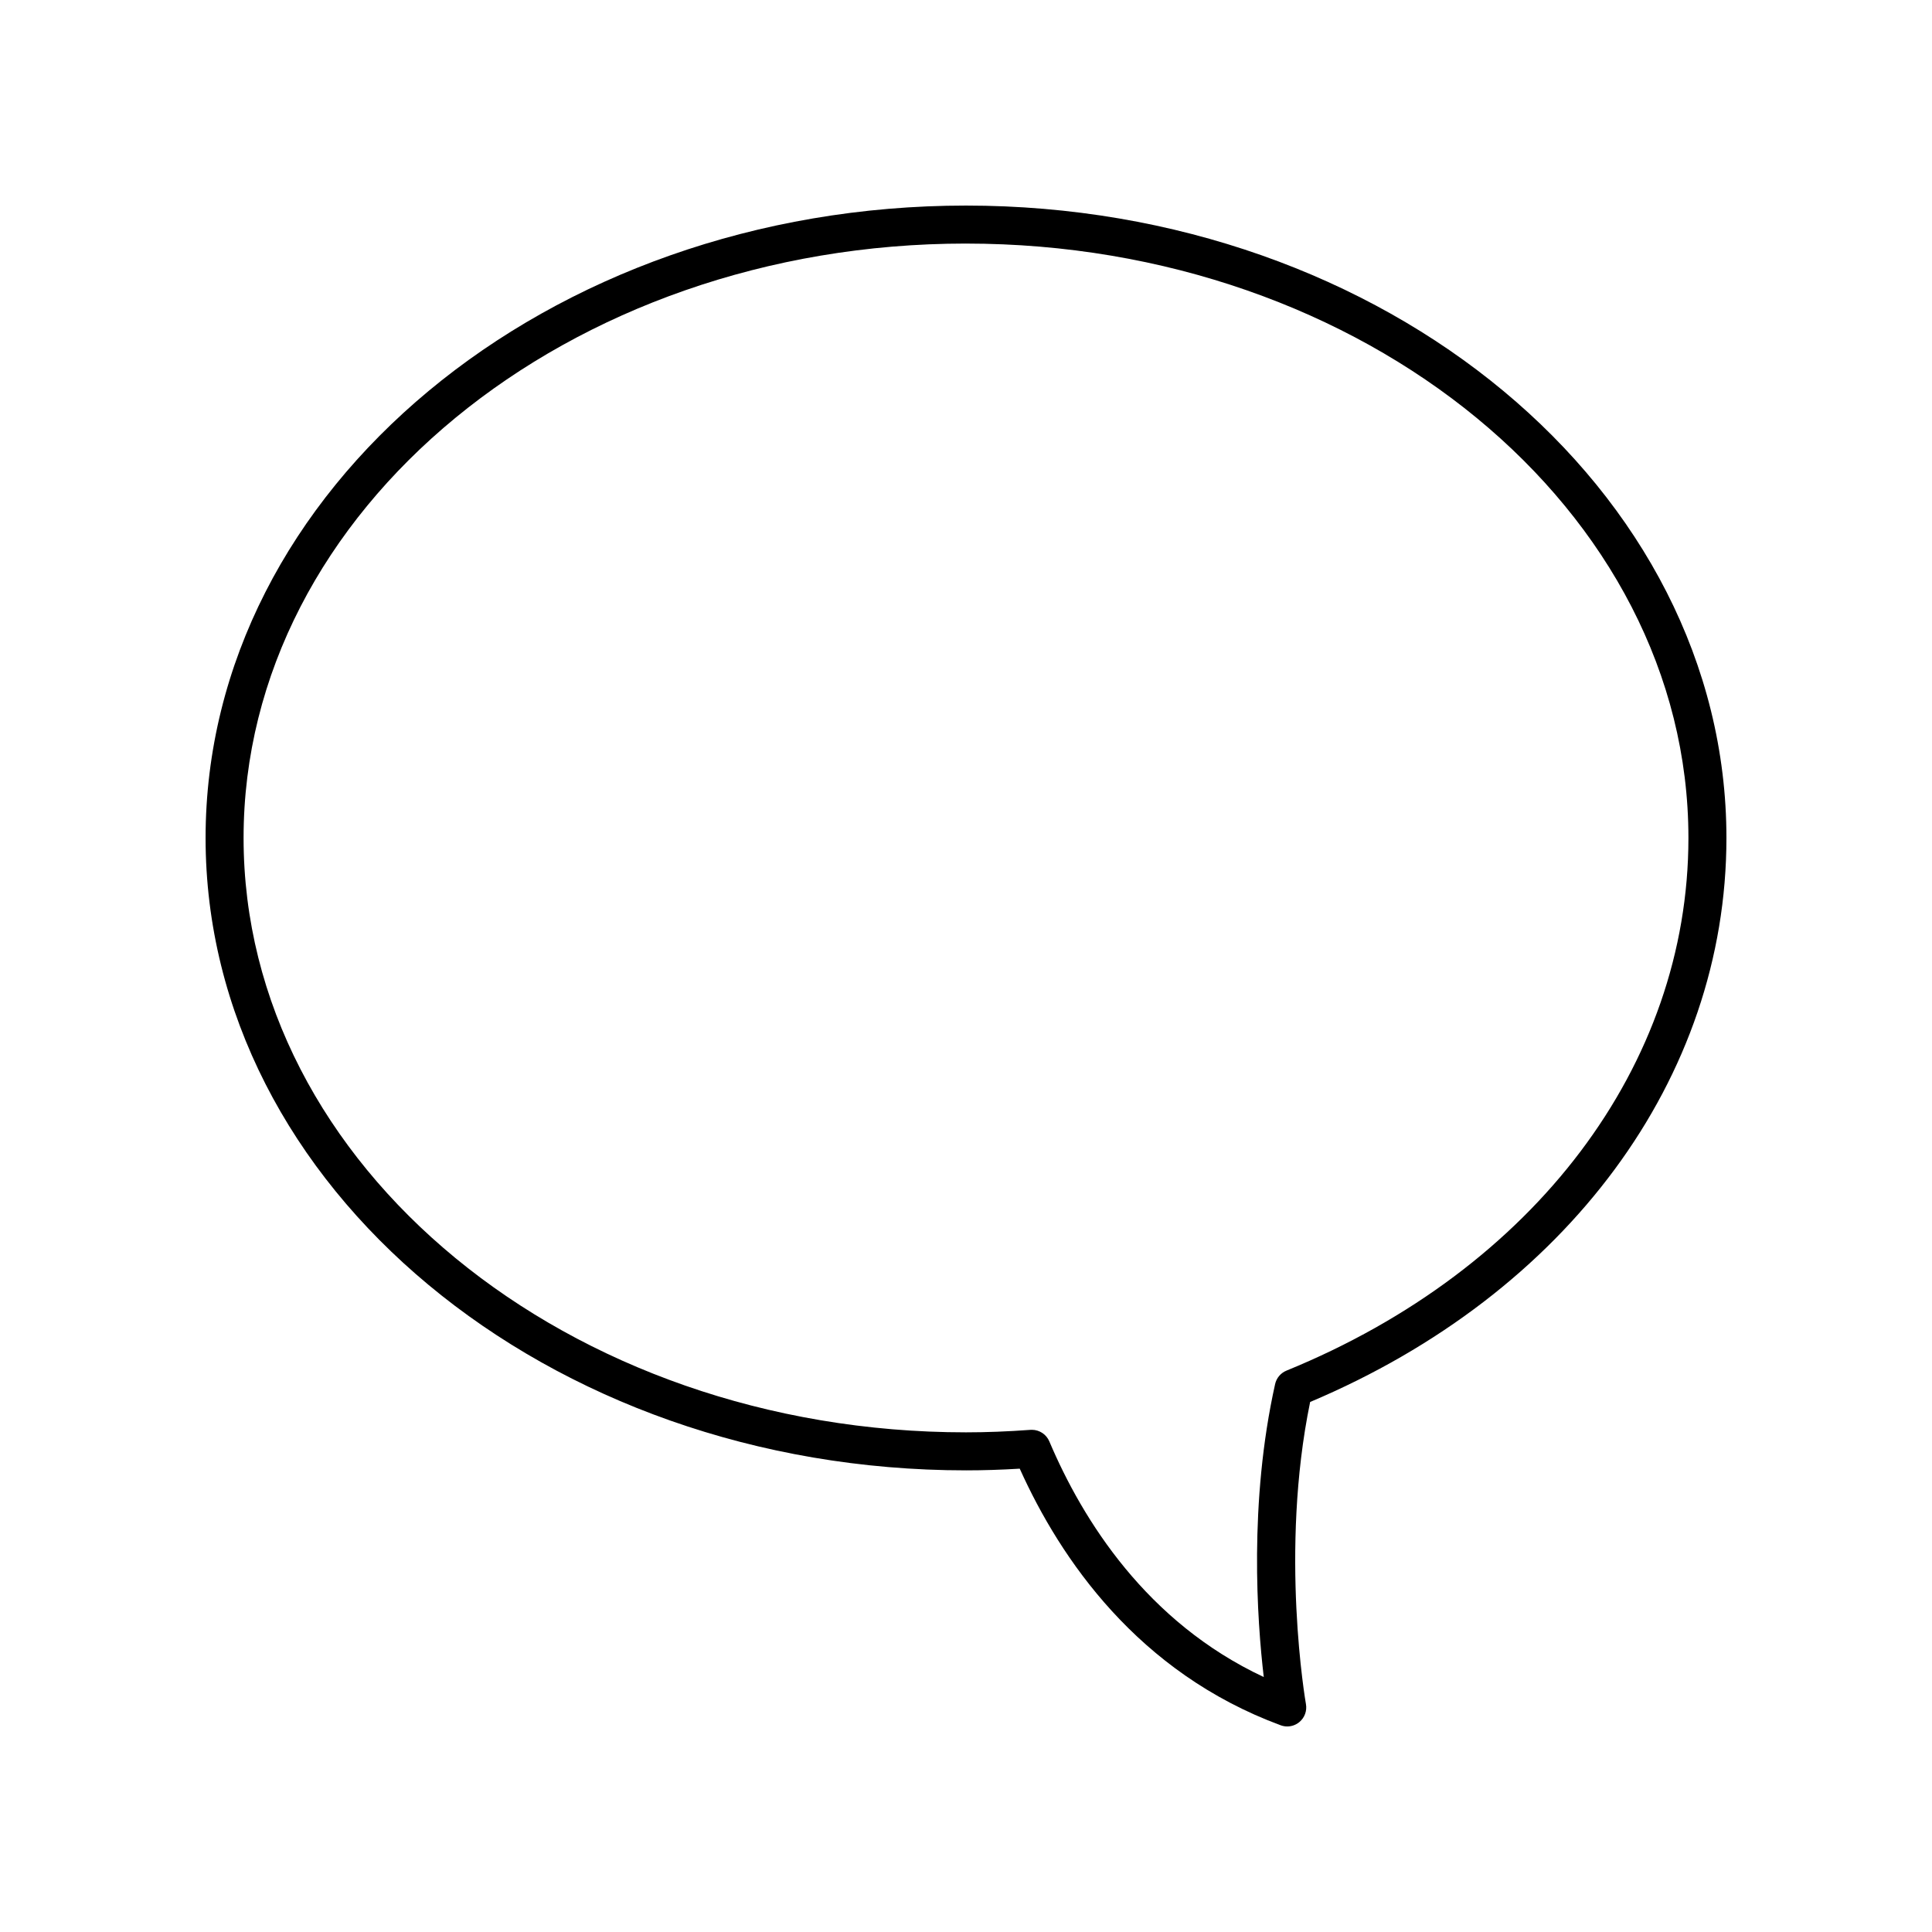
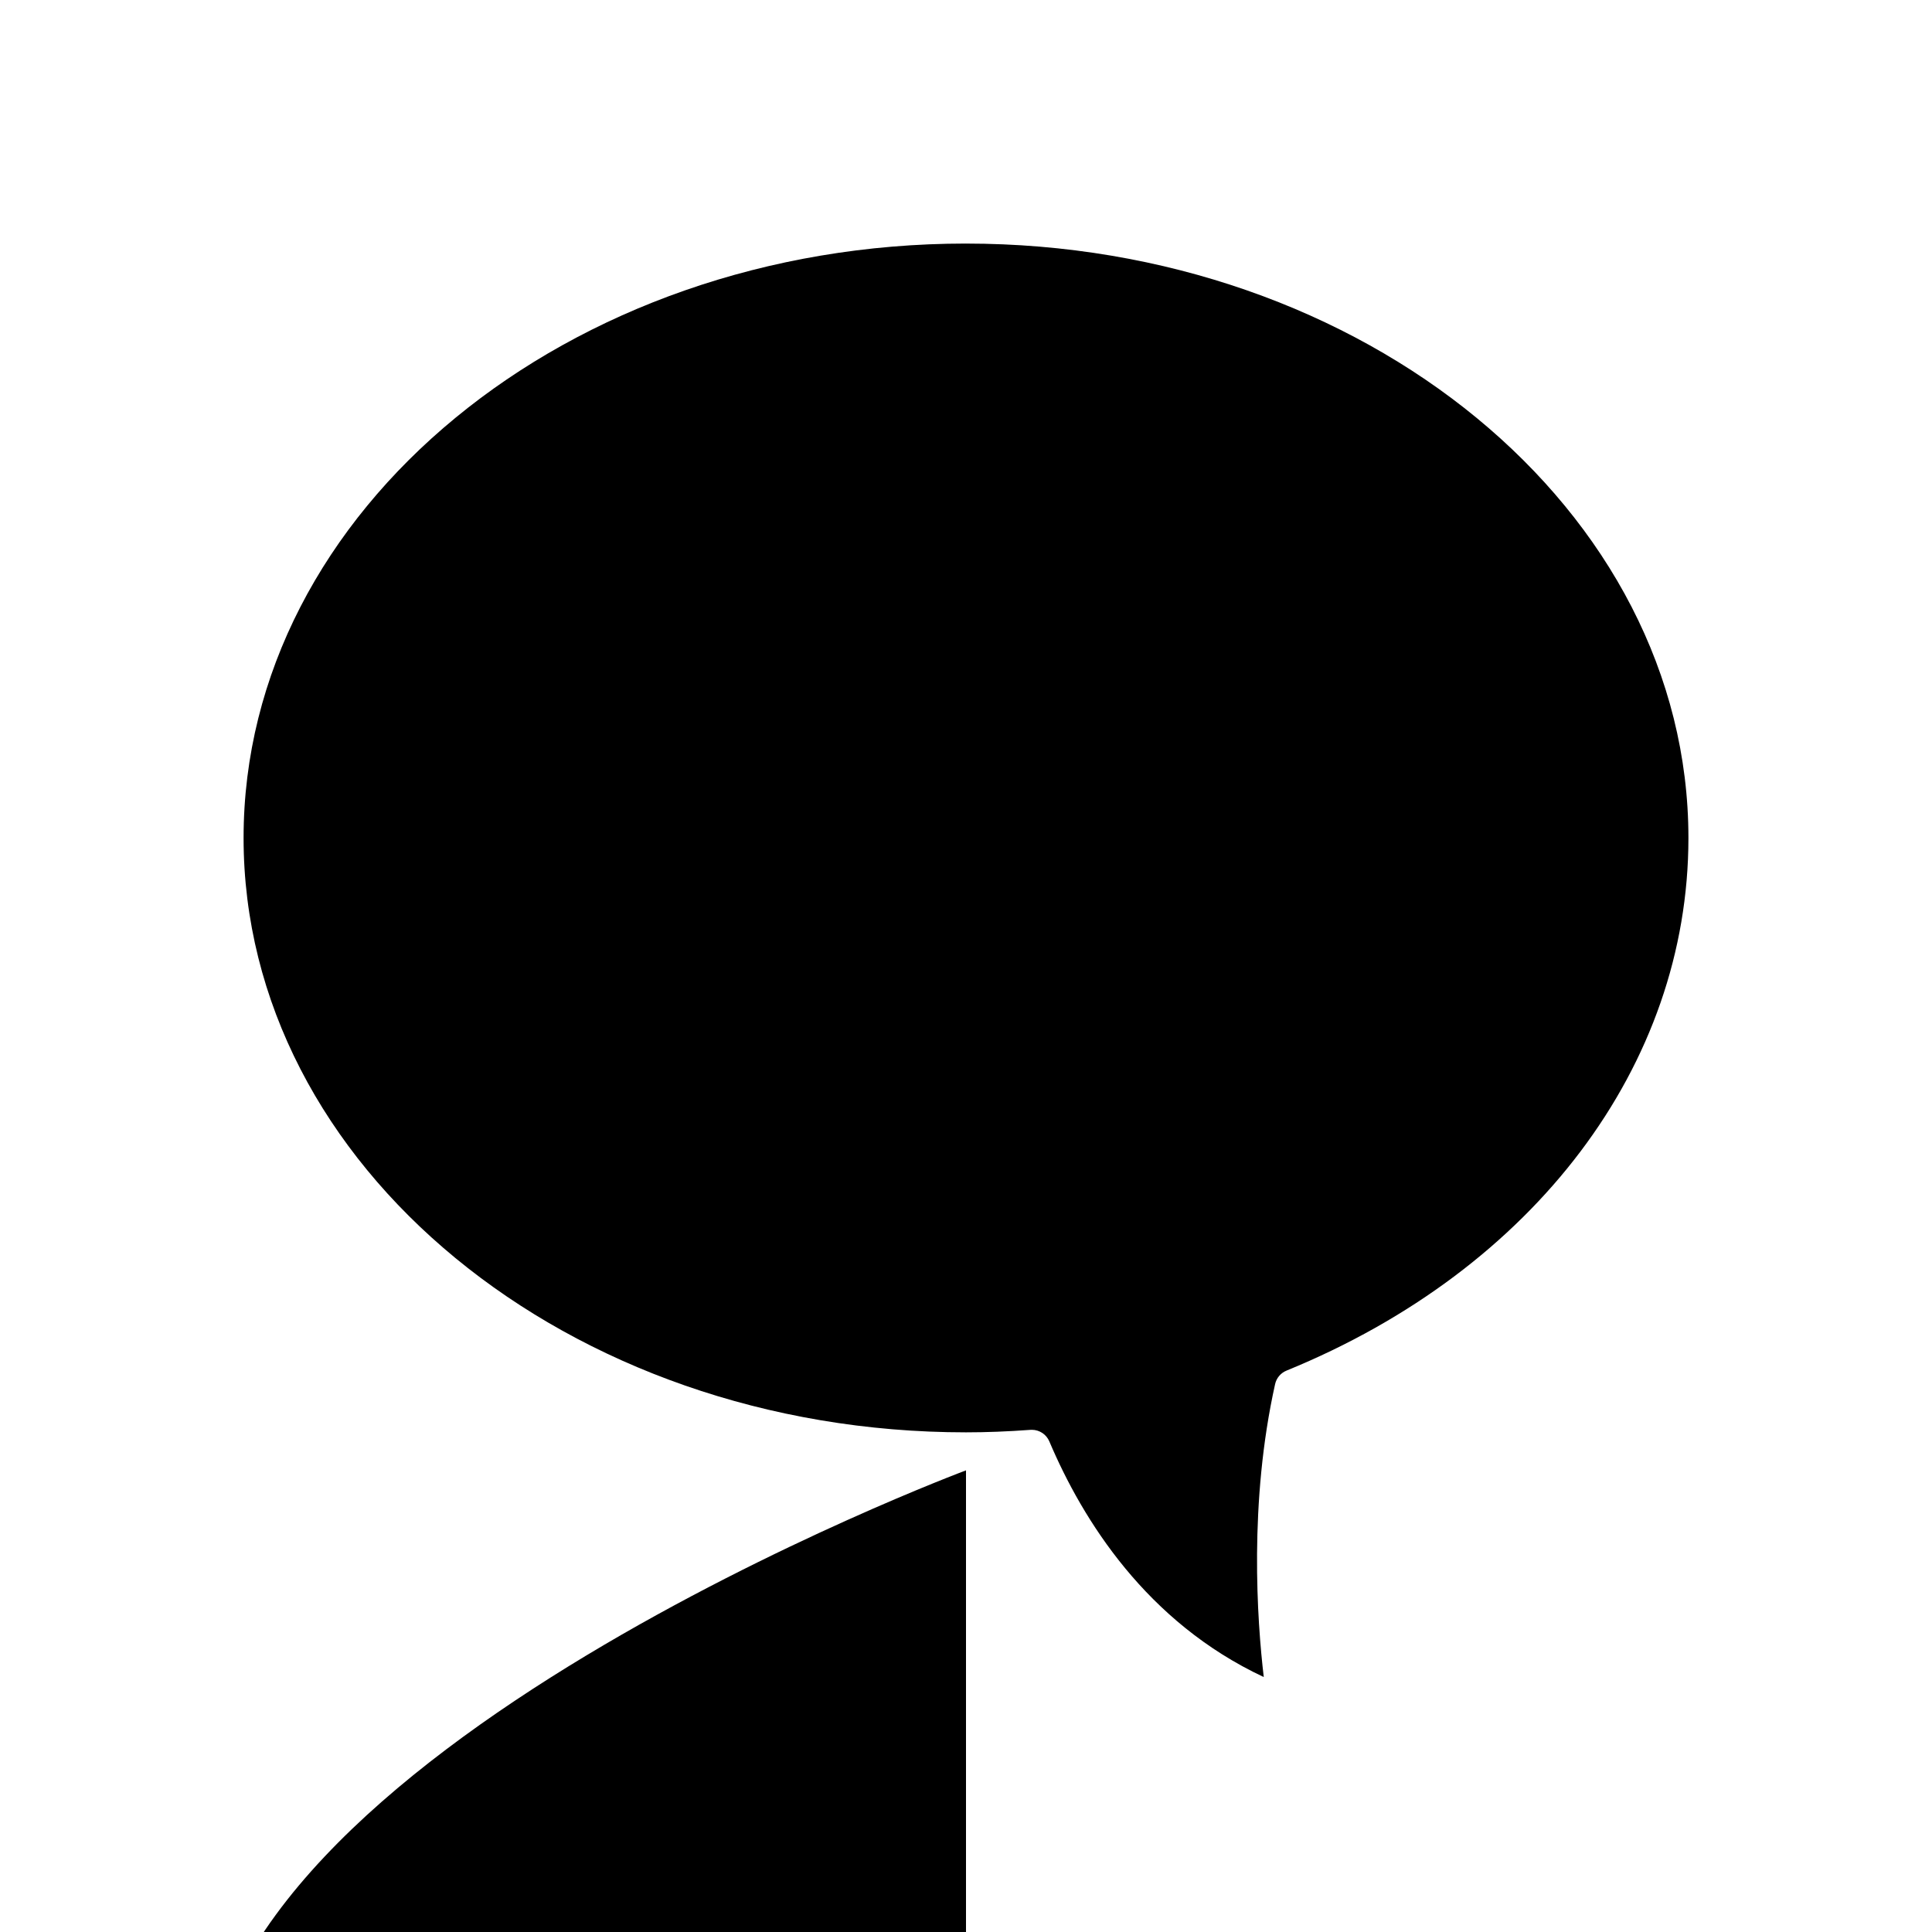
<svg xmlns="http://www.w3.org/2000/svg" fill="#000000" width="800px" height="800px" version="1.1" viewBox="144 144 512 512">
-   <path d="m400 533.66c4.57 0 9.258-0.148 14.242-0.449 10.801 23.988 31.352 54.043 69.141 68 0.57 0.211 1.16 0.316 1.746 0.316 1.164 0 2.312-0.402 3.234-1.176 1.387-1.16 2.043-2.969 1.727-4.746-0.074-0.41-7.047-40.473 1.113-80.066 68.121-28.758 110.32-85.816 110.32-149.47 0-92.41-90.402-167.59-201.52-167.59s-201.52 75.18-201.52 167.59 90.402 167.59 201.52 167.59zm0-325.11c105.56 0 191.45 70.66 191.45 157.52 0 60.242-40.816 114.33-106.52 141.16-1.527 0.625-2.656 1.957-3.012 3.566-6.988 31.332-4.766 62.703-3.008 77.637-31.039-14.523-47.961-41.539-56.828-62.449-0.793-1.871-2.625-3.07-4.633-3.07-0.121 0-0.246 0.004-0.367 0.012-6.098 0.445-11.688 0.66-17.082 0.66-105.56 0-191.45-70.66-191.45-157.52 0-86.855 85.883-157.52 191.45-157.52z" />
+   <path d="m400 533.66s-201.52 75.18-201.52 167.59 90.402 167.59 201.52 167.59zm0-325.11c105.56 0 191.45 70.66 191.45 157.52 0 60.242-40.816 114.33-106.52 141.16-1.527 0.625-2.656 1.957-3.012 3.566-6.988 31.332-4.766 62.703-3.008 77.637-31.039-14.523-47.961-41.539-56.828-62.449-0.793-1.871-2.625-3.07-4.633-3.07-0.121 0-0.246 0.004-0.367 0.012-6.098 0.445-11.688 0.66-17.082 0.66-105.56 0-191.45-70.66-191.45-157.52 0-86.855 85.883-157.52 191.45-157.52z" />
</svg>